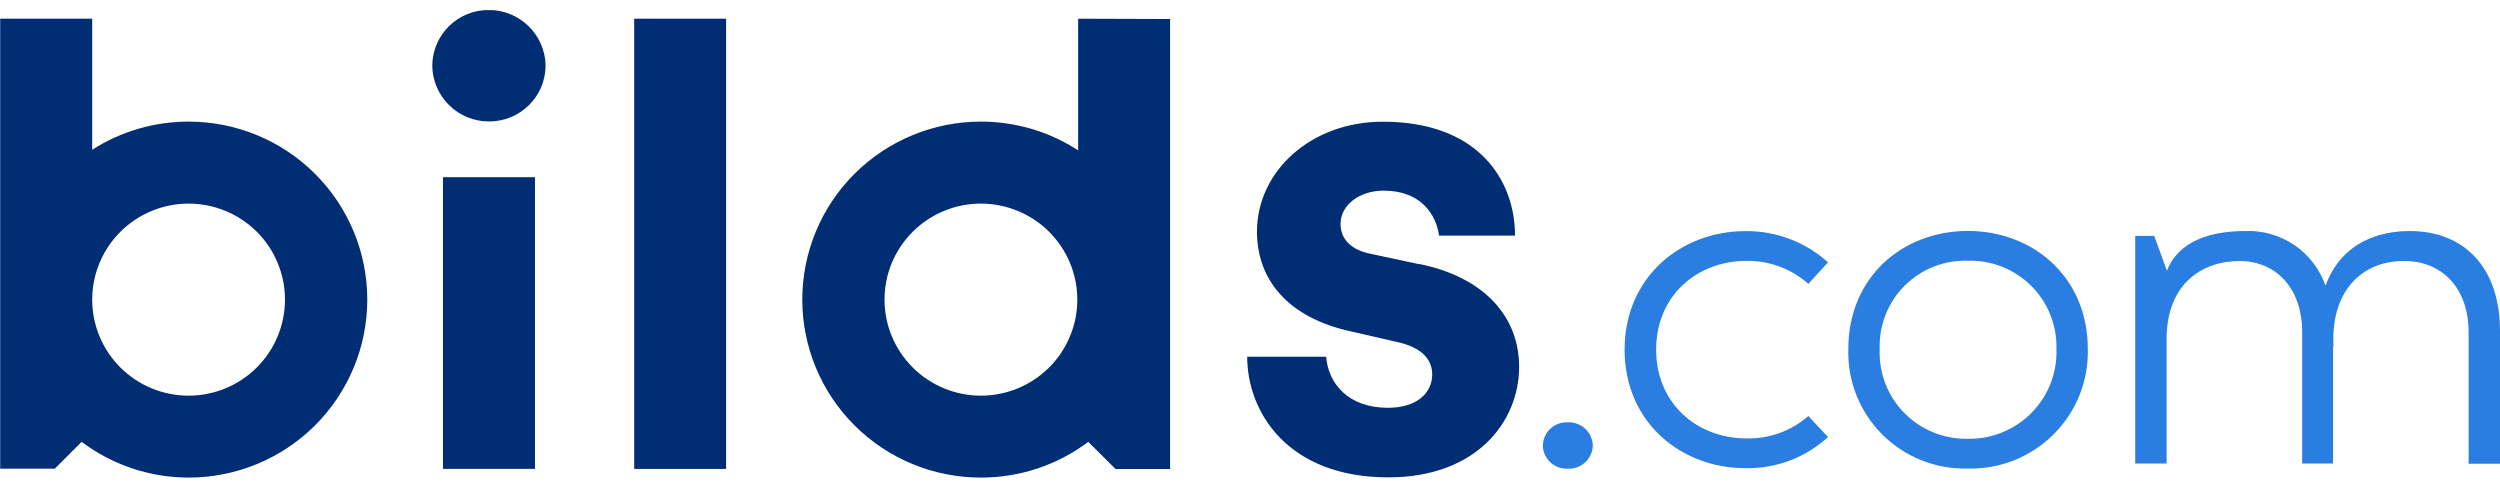
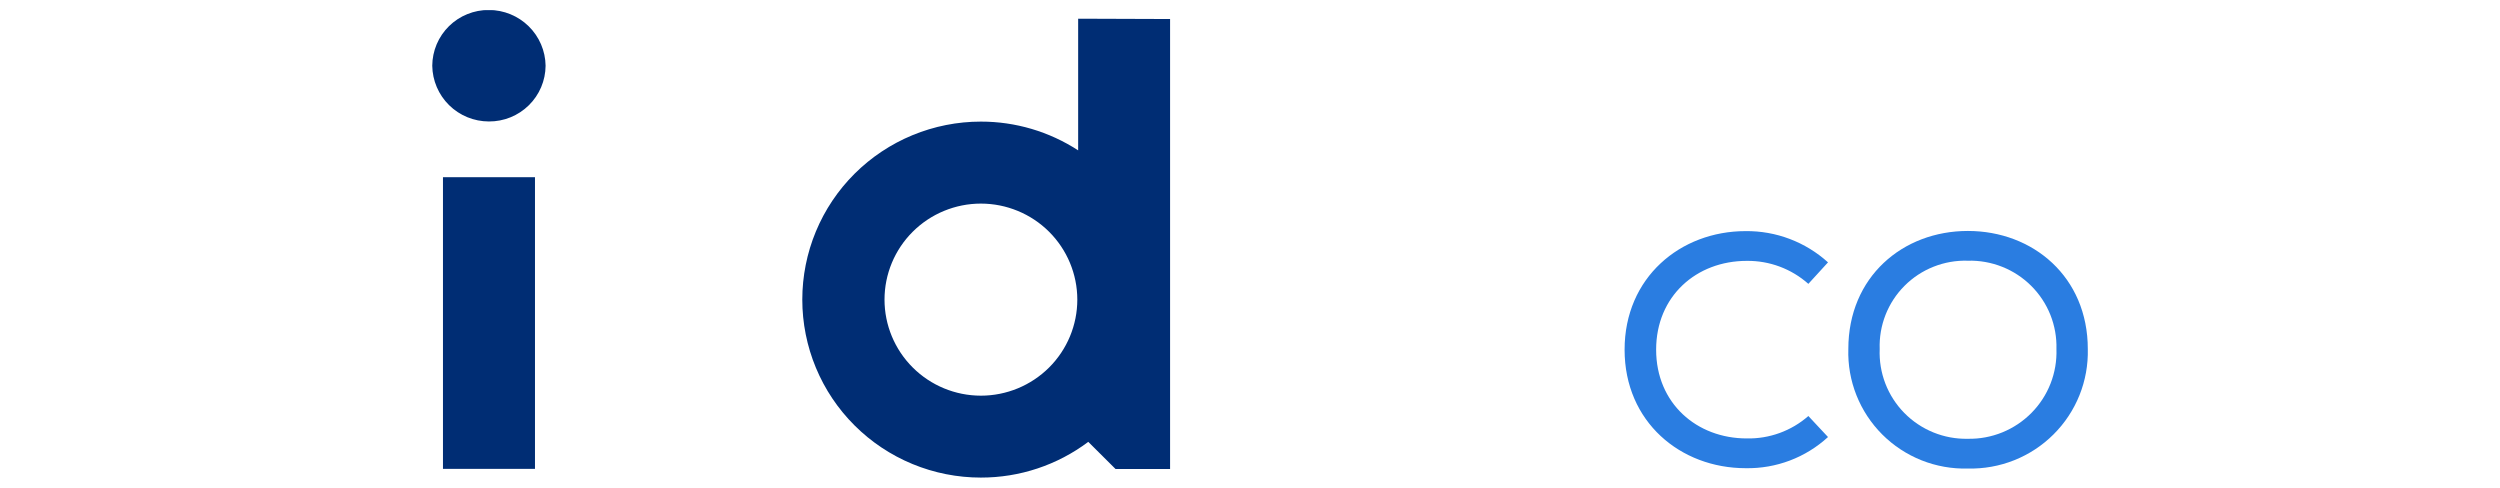
<svg xmlns="http://www.w3.org/2000/svg" width="123" height="24" viewBox="0 0 123 24" fill="none">
  <g clip-path="url(#clip0_12136_257)">
-     <path d="M75.909 21.93C75.91 21.776 75.943 21.622 76.004 21.48C76.065 21.338 76.154 21.209 76.266 21.102C76.379 20.995 76.511 20.911 76.656 20.855C76.801 20.799 76.956 20.773 77.111 20.778C77.27 20.768 77.43 20.791 77.58 20.844C77.73 20.897 77.868 20.98 77.986 21.087C78.103 21.195 78.197 21.325 78.263 21.47C78.328 21.615 78.363 21.771 78.366 21.93C78.361 22.087 78.323 22.241 78.257 22.384C78.19 22.526 78.095 22.654 77.978 22.759C77.861 22.864 77.724 22.945 77.575 22.996C77.426 23.047 77.268 23.068 77.111 23.058C76.958 23.063 76.805 23.038 76.661 22.985C76.517 22.931 76.386 22.849 76.274 22.744C76.162 22.639 76.072 22.513 76.01 22.374C75.947 22.234 75.913 22.083 75.909 21.93Z" fill="#2A7DE1" />
    <path d="M79.93 17.205C79.93 13.65 82.679 11.371 85.881 11.371C87.38 11.354 88.829 11.904 89.938 12.908L88.971 13.966C88.138 13.225 87.056 12.821 85.938 12.835C83.469 12.835 81.482 14.565 81.482 17.205C81.482 19.845 83.482 21.571 85.938 21.571C87.052 21.595 88.135 21.201 88.971 20.468L89.938 21.502C88.837 22.513 87.387 23.062 85.889 23.035C82.679 23.035 79.93 20.756 79.93 17.205Z" fill="#2A7DE1" />
    <path d="M90.938 17.173C90.938 13.622 93.613 11.363 96.819 11.363C100.025 11.363 102.72 13.622 102.72 17.173C102.739 17.95 102.6 18.723 102.31 19.445C102.02 20.167 101.586 20.823 101.034 21.372C100.483 21.922 99.824 22.355 99.1 22.643C98.375 22.932 97.599 23.071 96.819 23.052C96.039 23.073 95.263 22.935 94.539 22.647C93.814 22.358 93.157 21.926 92.606 21.375C92.056 20.825 91.624 20.168 91.337 19.446C91.05 18.723 90.914 17.95 90.938 17.173ZM101.177 17.173C101.193 16.598 101.092 16.026 100.879 15.491C100.666 14.957 100.345 14.472 99.937 14.065C99.529 13.658 99.042 13.338 98.506 13.126C97.97 12.913 97.396 12.811 96.819 12.827C96.242 12.809 95.668 12.909 95.132 13.122C94.596 13.334 94.11 13.654 93.703 14.062C93.296 14.469 92.978 14.956 92.768 15.491C92.558 16.026 92.46 16.598 92.481 17.173C92.457 17.751 92.551 18.329 92.759 18.869C92.967 19.41 93.284 19.902 93.69 20.316C94.097 20.73 94.584 21.056 95.122 21.275C95.66 21.494 96.238 21.601 96.819 21.588C97.4 21.599 97.978 21.491 98.516 21.272C99.055 21.052 99.542 20.726 99.95 20.313C100.358 19.9 100.677 19.409 100.888 18.869C101.099 18.329 101.197 17.752 101.177 17.173Z" fill="#2A7DE1" />
-     <path d="M123 16.286V22.817H121.457V16.348C121.457 14.187 120.156 12.842 118.304 12.842C116.185 12.818 114.642 14.355 114.811 17.09L114.786 16.996V22.805H113.267V16.348C113.267 14.163 111.967 12.842 110.185 12.842C108.403 12.842 106.642 13.9 106.597 16.586V22.805H105.053V11.608H105.988L106.613 13.322C107.189 11.834 108.802 11.367 110.465 11.367C111.326 11.333 112.175 11.576 112.887 12.06C113.598 12.545 114.134 13.245 114.416 14.056C115.239 11.826 117.189 11.367 118.56 11.367C121.267 11.367 123 13.191 123 16.286Z" fill="#2A7DE1" />
-     <path d="M69.827 12.999L67.469 12.495C66.56 12.327 65.955 11.822 65.955 11.019C65.955 10.08 66.897 9.379 68.074 9.379C69.959 9.379 70.667 10.609 70.802 11.593H74.539C74.539 8.879 72.749 5.988 68.041 5.988C64.473 5.988 61.843 8.448 61.843 11.392C61.843 13.704 63.292 15.619 66.494 16.312L68.679 16.812C69.959 17.082 70.465 17.685 70.465 18.423C70.465 19.296 69.757 20.063 68.276 20.063C66.325 20.063 65.346 18.858 65.247 17.55H61.362C61.362 20.256 63.333 23.486 68.309 23.486C72.654 23.486 74.741 20.735 74.741 18.05C74.741 15.635 73.095 13.655 69.827 12.987" fill="#002D74" />
-     <path d="M35.724 0.92H31.202V23.071H35.724V0.92Z" fill="#002D74" />
    <path d="M53.045 0.92V7.398C51.622 6.473 49.959 5.981 48.259 5.983C47.105 5.983 45.962 6.21 44.896 6.65C43.83 7.09 42.861 7.735 42.045 8.548C41.229 9.361 40.582 10.327 40.141 11.389C39.7 12.452 39.473 13.591 39.473 14.74C39.473 15.89 39.7 17.029 40.141 18.091C40.582 19.154 41.229 20.119 42.045 20.932C42.861 21.746 43.83 22.391 44.896 22.831C45.962 23.271 47.105 23.497 48.259 23.497C50.166 23.5 52.021 22.883 53.543 21.739L54.885 23.075H57.568V0.936L53.045 0.92ZM48.259 19.467C47.002 19.466 45.796 18.968 44.907 18.081C44.018 17.195 43.518 15.993 43.518 14.74C43.518 13.488 44.018 12.286 44.907 11.401C45.796 10.515 47.002 10.017 48.259 10.017C49.517 10.017 50.723 10.515 51.613 11.4C52.502 12.286 53.003 13.487 53.004 14.74C53.004 15.994 52.504 17.196 51.614 18.083C50.724 18.969 49.518 19.467 48.259 19.467Z" fill="#002D74" />
-     <path d="M9.28 5.983C7.598 5.982 5.951 6.463 4.536 7.369V0.92H0.009V23.059H2.696L4.017 21.739C5.533 22.879 7.381 23.497 9.28 23.497C11.612 23.497 13.848 22.575 15.496 20.933C17.144 19.29 18.07 17.063 18.07 14.74C18.07 12.418 17.144 10.19 15.496 8.548C13.848 6.906 11.612 5.983 9.28 5.983ZM9.28 19.467C8.022 19.467 6.815 18.969 5.925 18.083C5.035 17.196 4.536 15.994 4.536 14.74C4.537 13.487 5.037 12.286 5.927 11.4C6.816 10.515 8.023 10.017 9.28 10.017C10.538 10.017 11.744 10.515 12.633 11.401C13.522 12.286 14.021 13.488 14.021 14.74C14.021 15.993 13.522 17.195 12.633 18.081C11.744 18.968 10.538 19.466 9.28 19.467Z" fill="#002D74" />
    <path d="M26.843 3.234C26.838 3.966 26.541 4.666 26.018 5.18C25.495 5.694 24.788 5.981 24.053 5.976C23.32 5.975 22.617 5.687 22.096 5.174C21.575 4.661 21.277 3.964 21.267 3.234C21.27 2.871 21.343 2.513 21.484 2.179C21.626 1.845 21.831 1.542 22.09 1.287C22.349 1.033 22.655 0.831 22.992 0.695C23.329 0.558 23.69 0.489 24.053 0.491C24.787 0.492 25.49 0.78 26.012 1.293C26.534 1.806 26.833 2.503 26.843 3.234ZM21.794 23.069H26.321V8.719H21.794V23.069Z" fill="#002D74" />
  </g>
  <defs>
    <clipPath id="clip0_12136_257">
      <rect width="123" height="23" fill="white" transform="translate(0 0.5)" />
    </clipPath>
  </defs>
</svg>